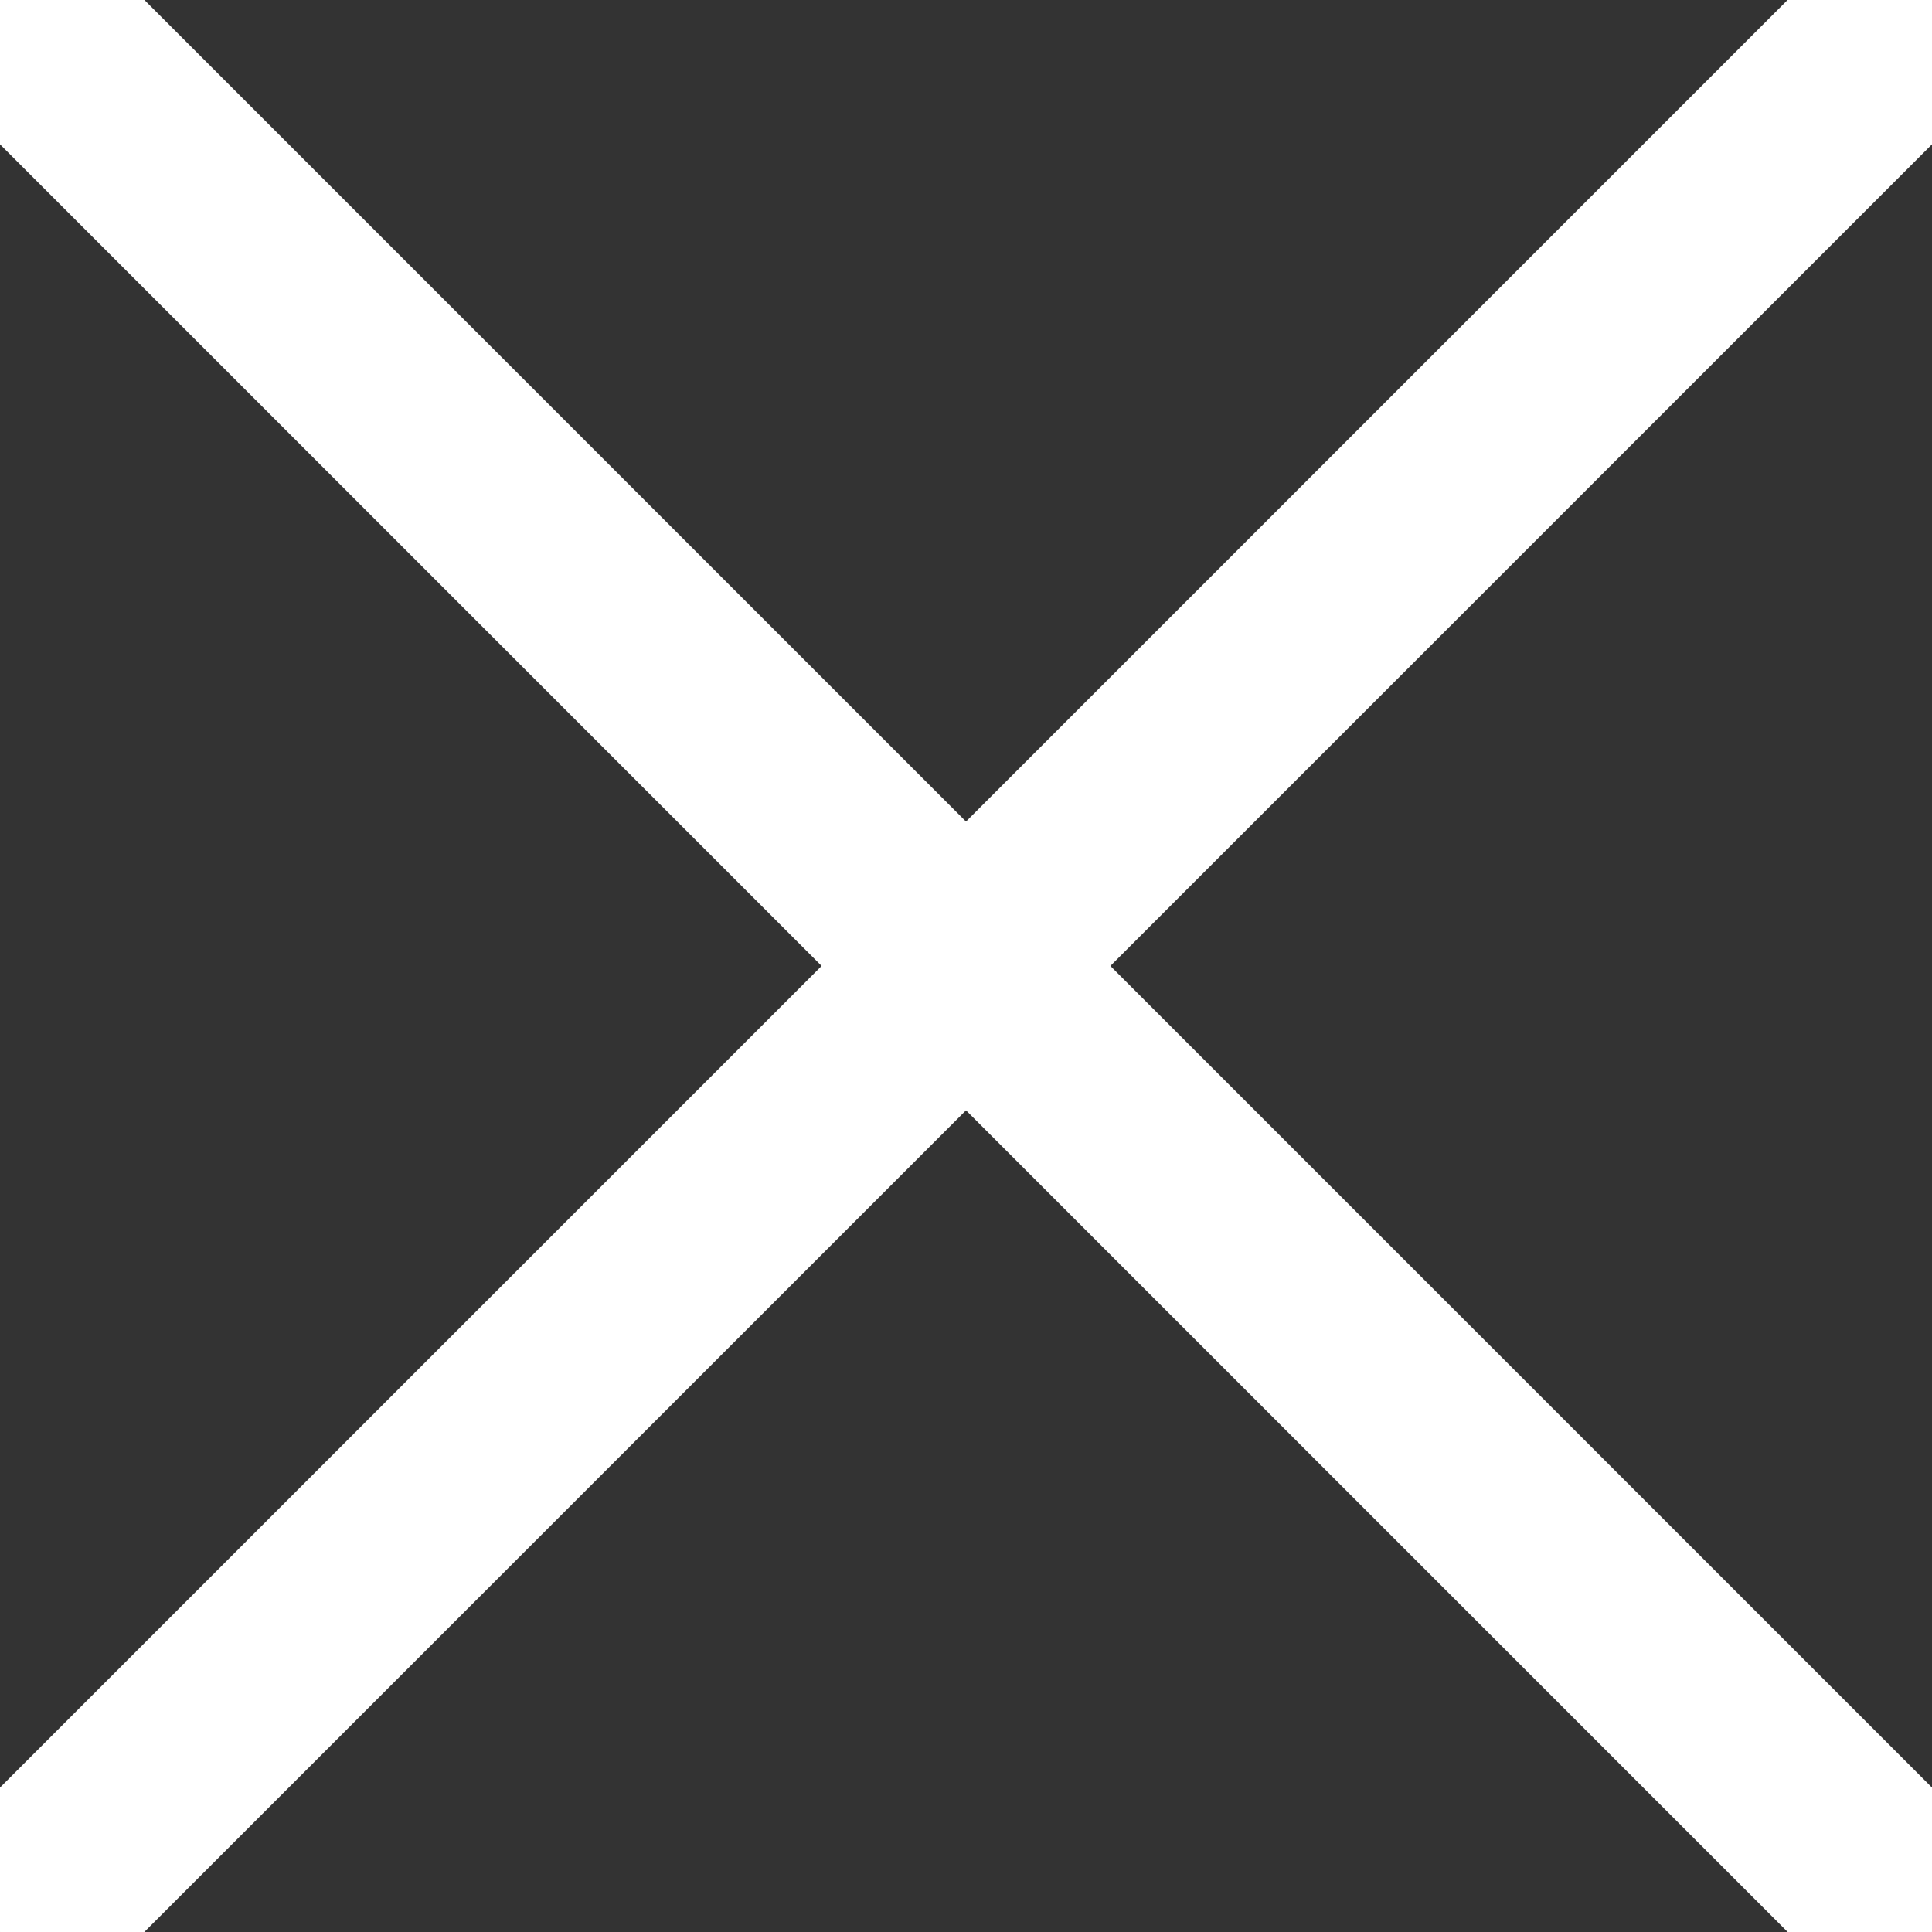
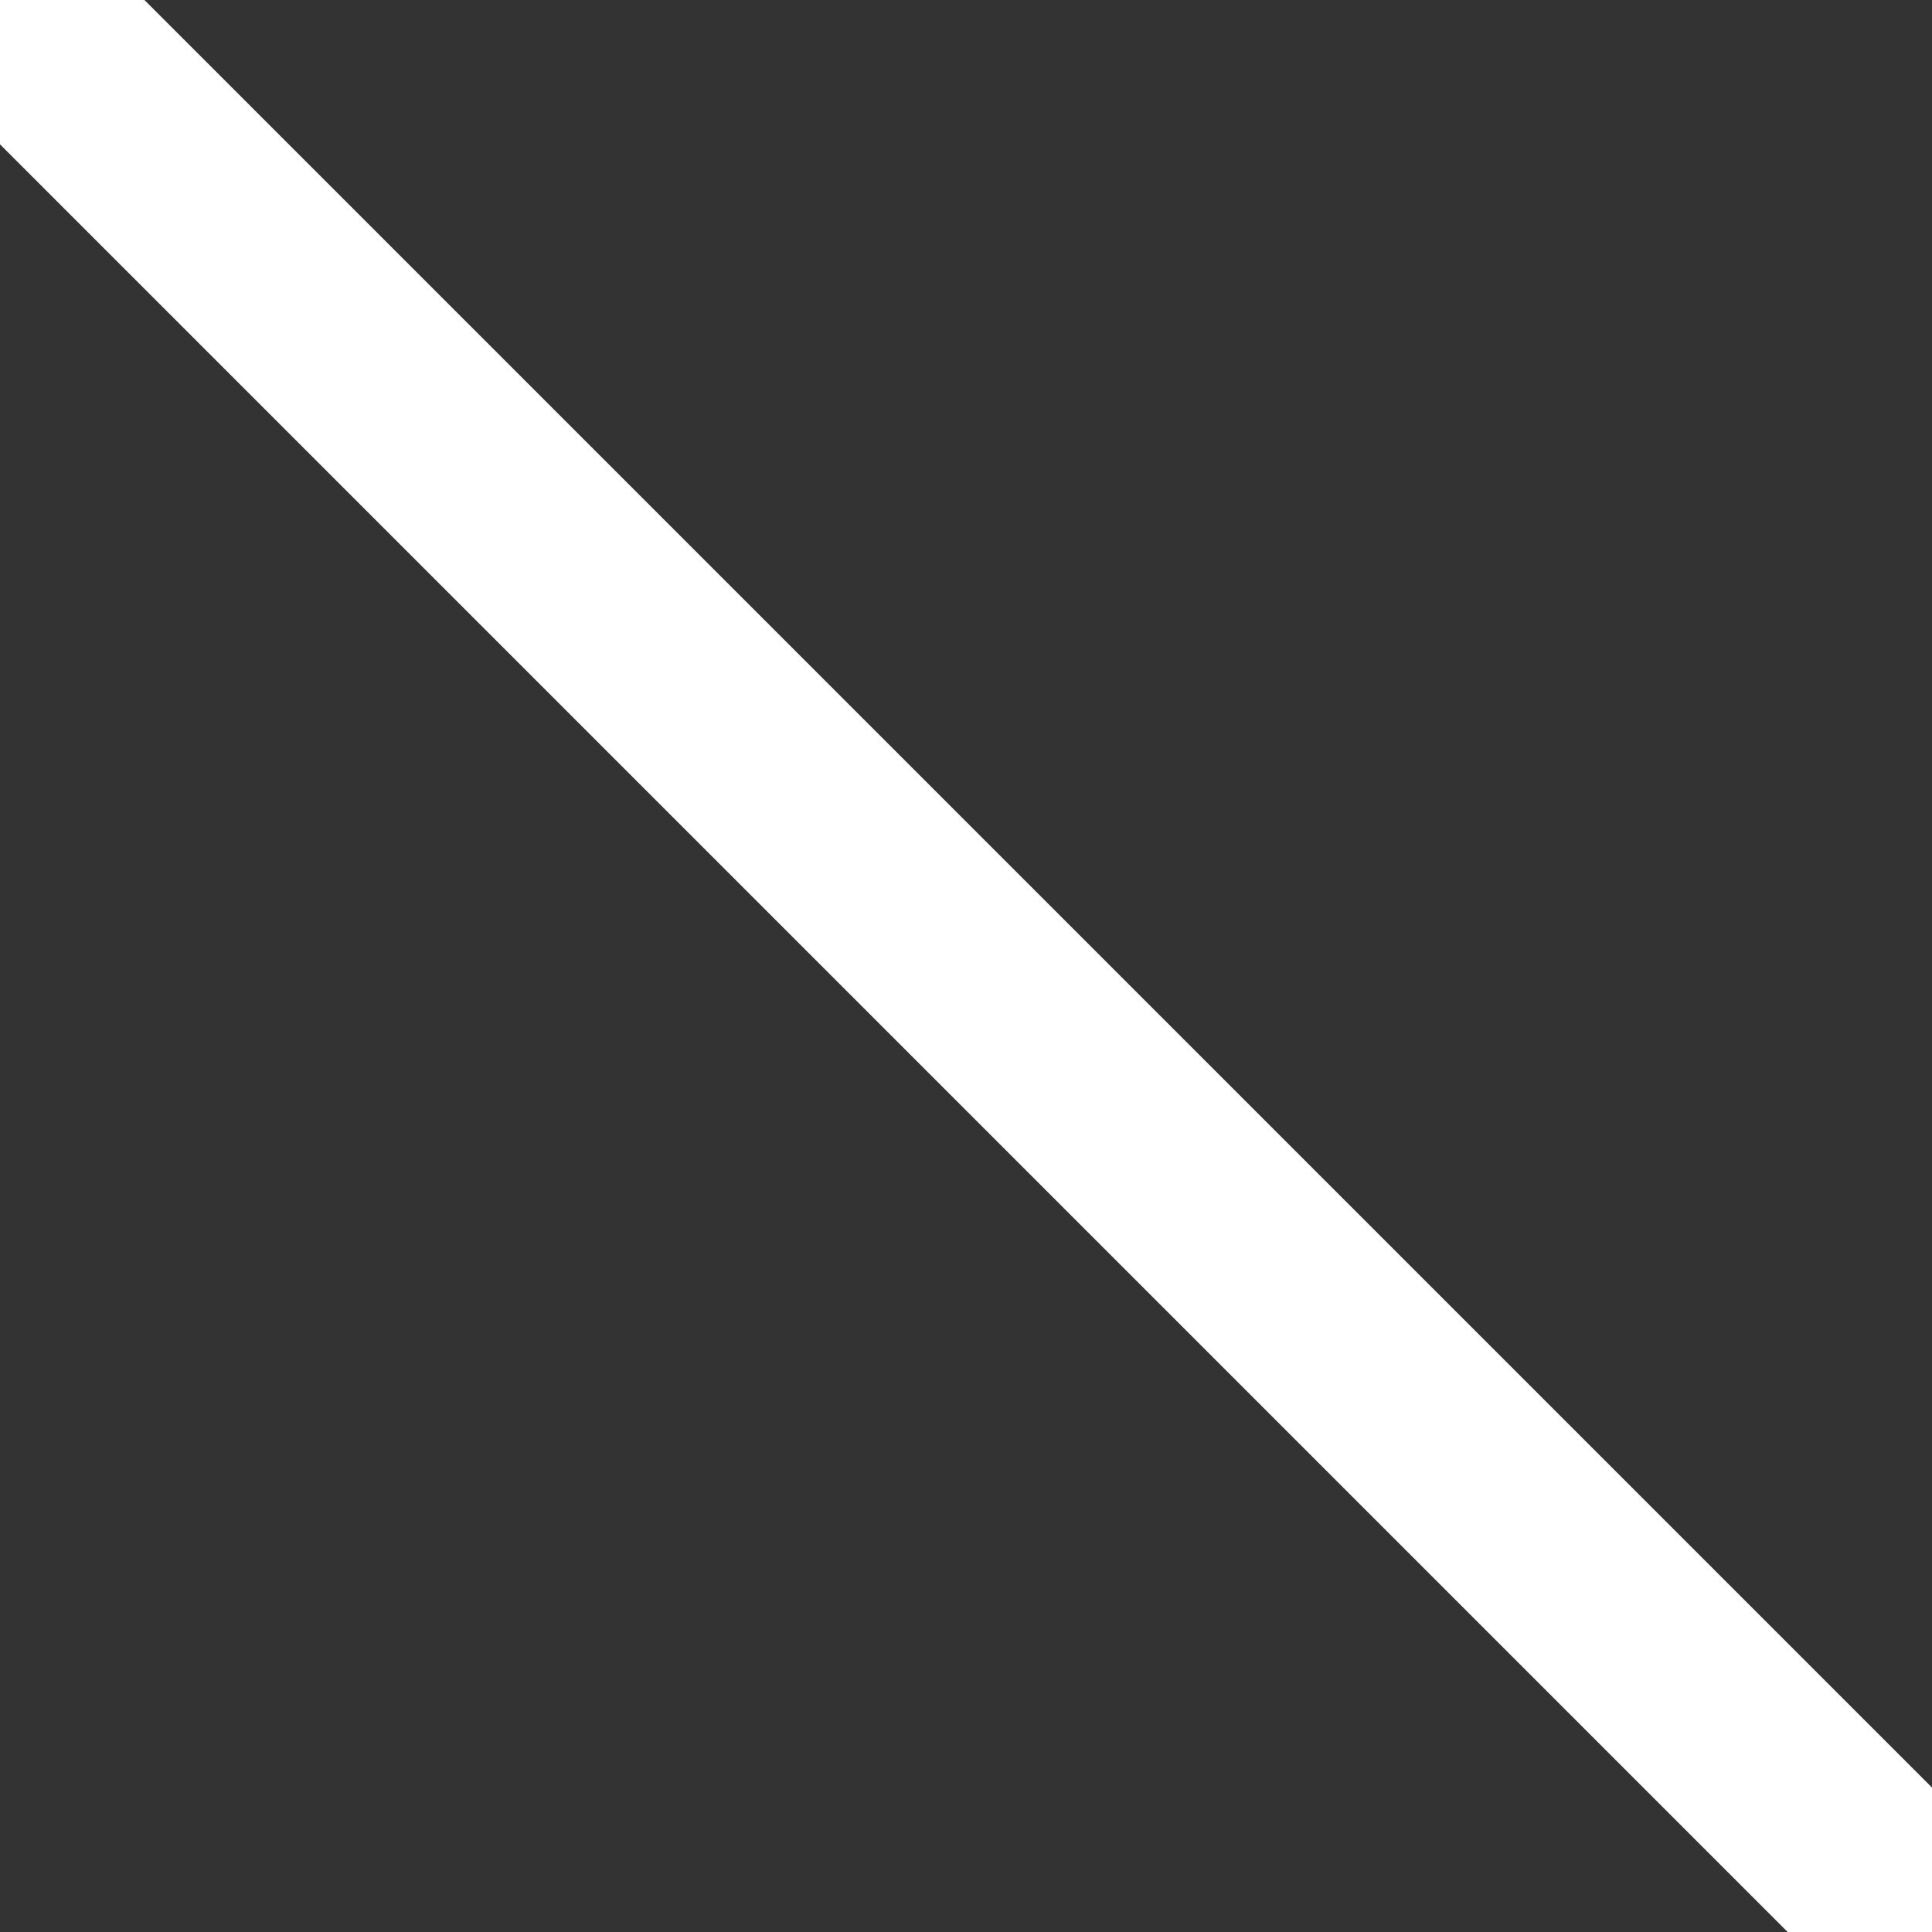
<svg xmlns="http://www.w3.org/2000/svg" width="18.924" height="18.924" viewBox="0 0 18.924 18.924">
  <rect x="0" y="0" width="18.924" height="18.924" fill="#333333" stroke="none" />
  <g id="Group_11761" data-name="Group 11761" transform="translate(-24.476 -37.477)">
    <g id="Group_10826" data-name="Group 10826" transform="translate(33.938 29.429) rotate(45)">
      <line id="Line_789" data-name="Line 789" x2="24.762" transform="translate(0 12.381)" fill="none" stroke="#fff" stroke-linecap="round" stroke-width="2" />
-       <line id="Line_790" data-name="Line 790" x2="24.762" transform="translate(12.381 0) rotate(90)" fill="none" stroke="#fff" stroke-linecap="round" stroke-width="2" />
    </g>
  </g>
</svg>